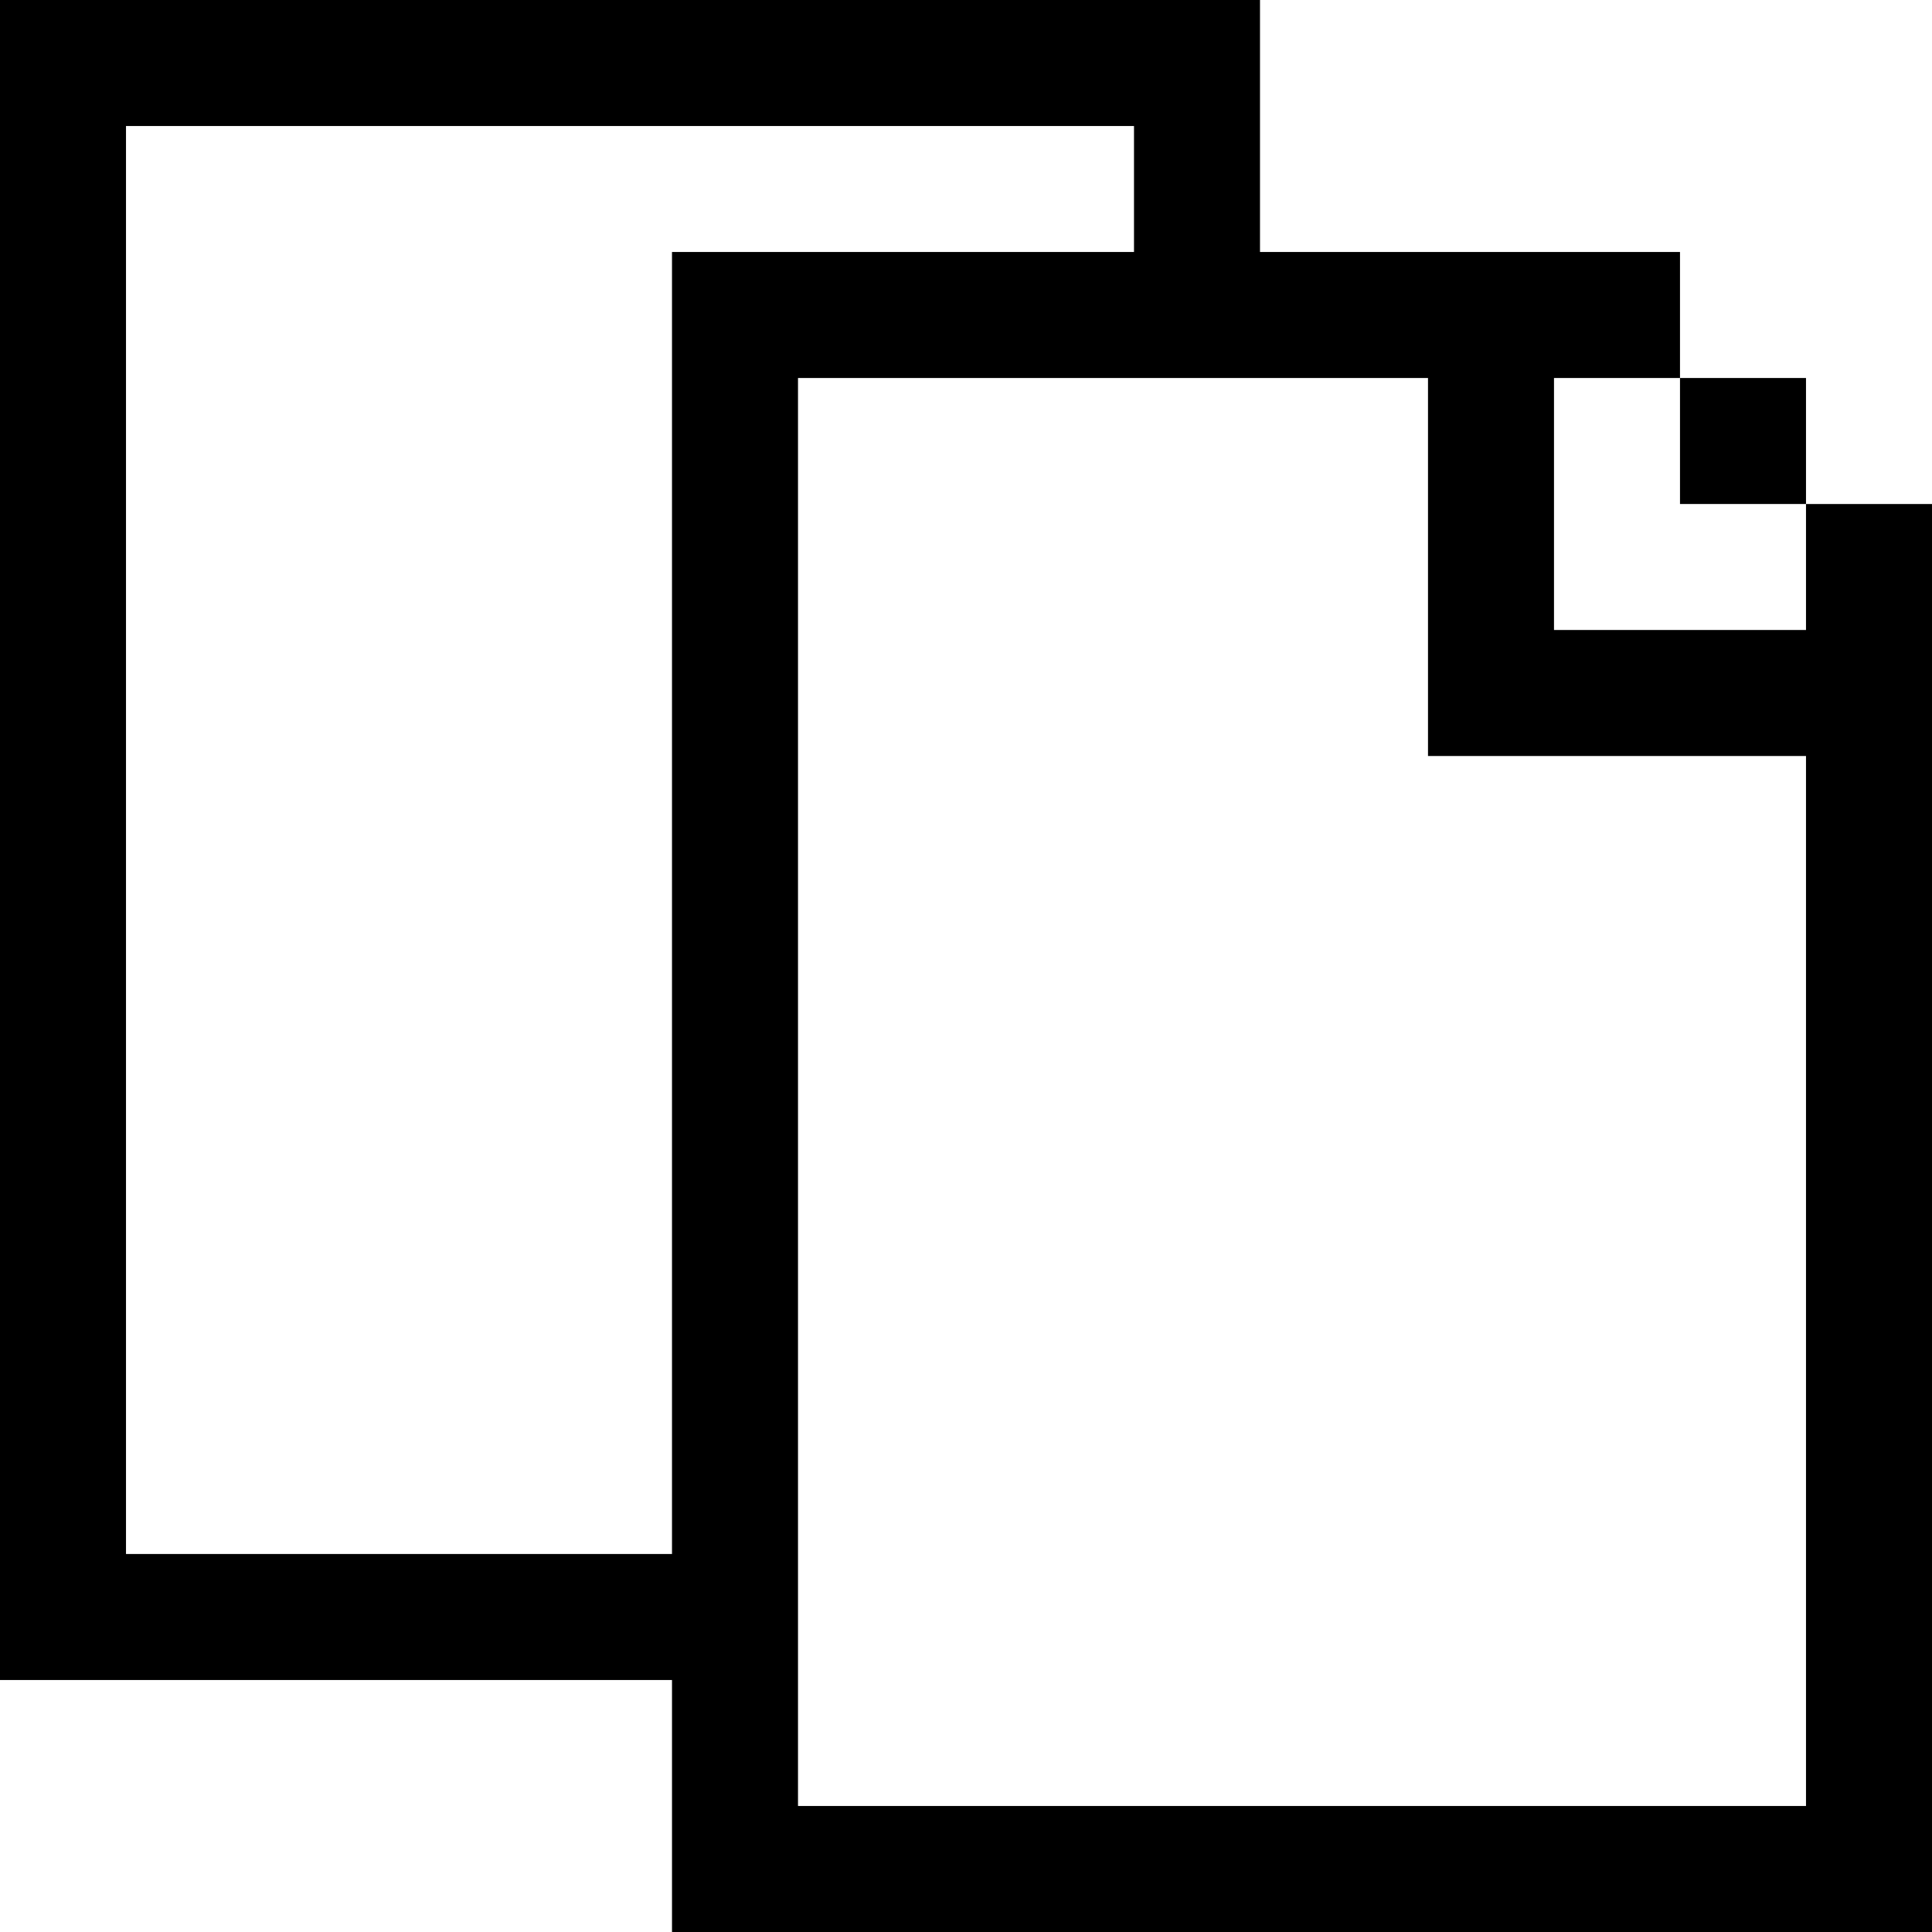
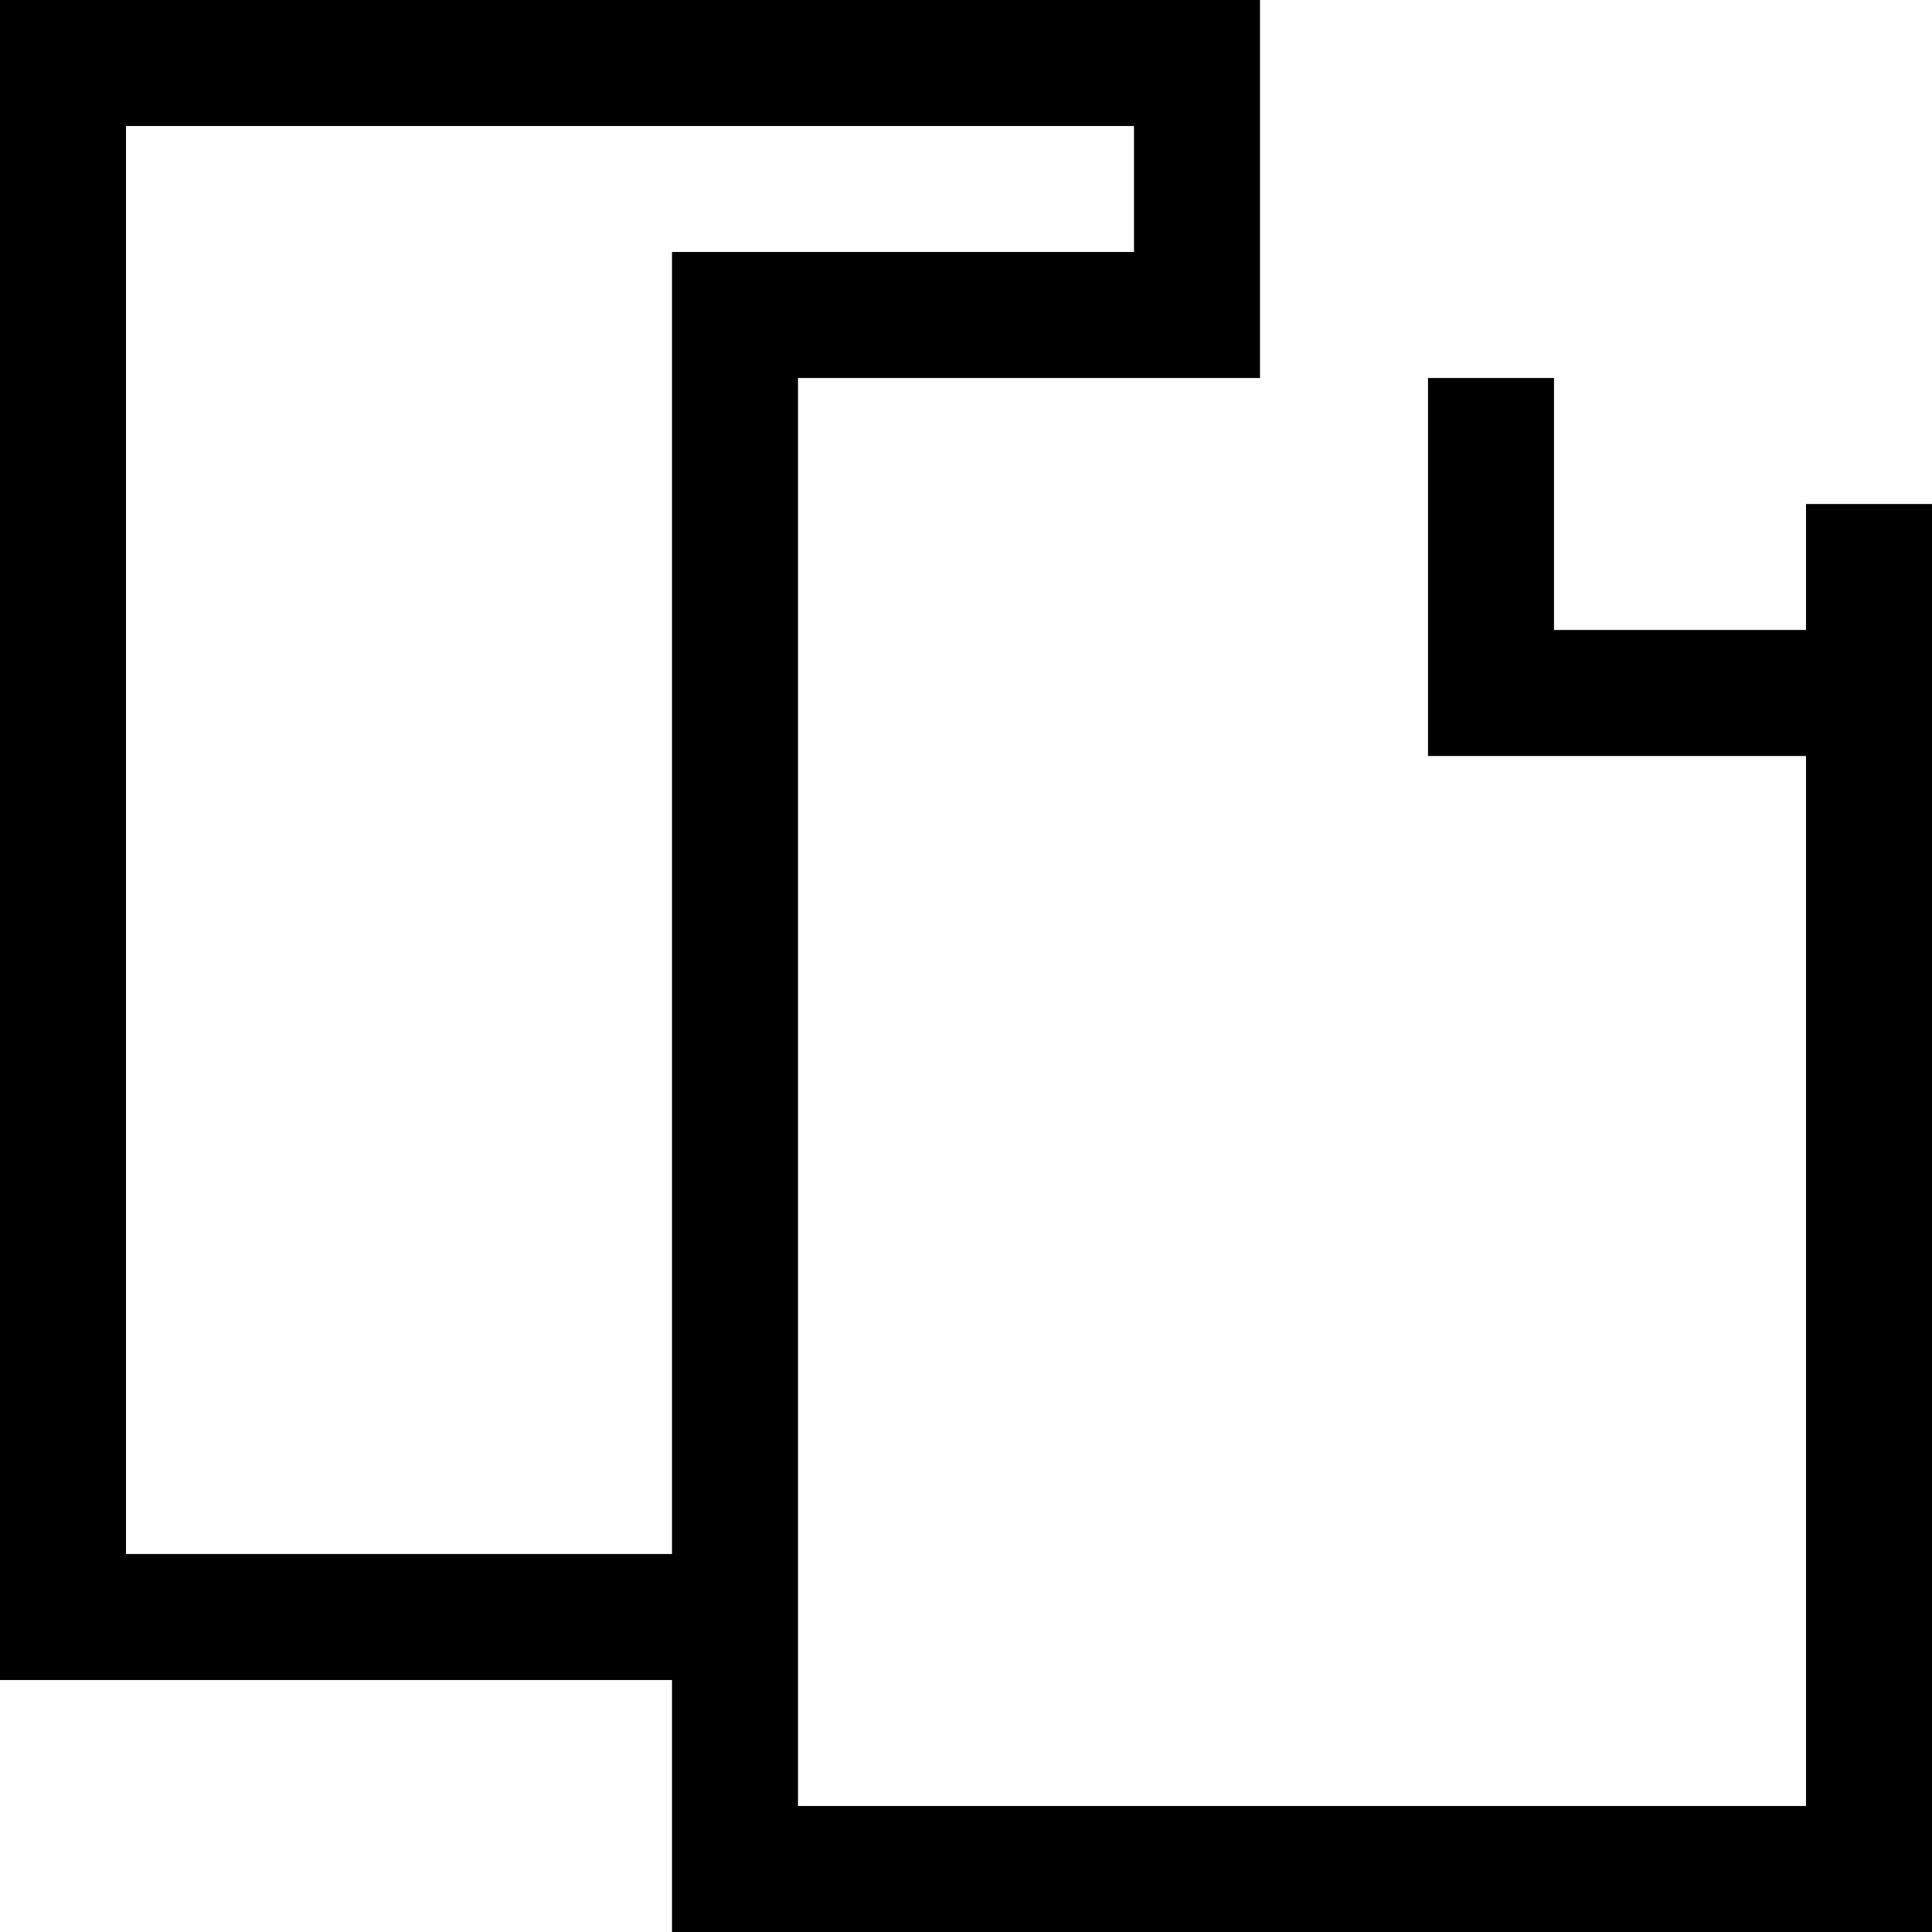
<svg xmlns="http://www.w3.org/2000/svg" version="1.1" id="Layer_1" x="0px" y="0px" viewBox="0 0 512 512" style="enable-background:new 0 0 512 512;" xml:space="preserve">
  <g>
    <g>
-       <rect x="445.217" y="100.174" width="33.391" height="33.391" />
-     </g>
+       </g>
  </g>
  <g>
    <g>
-       <path d="M478.609,133.565v33.391h-66.783v-66.783h33.391V66.783H333.913V0H33.391H0v445.217h178.087V512H512V133.565H478.609z     M178.087,411.826H33.391V33.391h267.13v33.391h-89.043h-33.391V411.826z M478.609,478.609h-267.13V100.174h89.043h33.391h44.522    v100.174h100.174V478.609z" />
+       <path d="M478.609,133.565v33.391h-66.783v-66.783h33.391H333.913V0H33.391H0v445.217h178.087V512H512V133.565H478.609z     M178.087,411.826H33.391V33.391h267.13v33.391h-89.043h-33.391V411.826z M478.609,478.609h-267.13V100.174h89.043h33.391h44.522    v100.174h100.174V478.609z" />
    </g>
  </g>
  <g>
</g>
  <g>
</g>
  <g>
</g>
  <g>
</g>
  <g>
</g>
  <g>
</g>
  <g>
</g>
  <g>
</g>
  <g>
</g>
  <g>
</g>
  <g>
</g>
  <g>
</g>
  <g>
</g>
  <g>
</g>
  <g>
</g>
</svg>